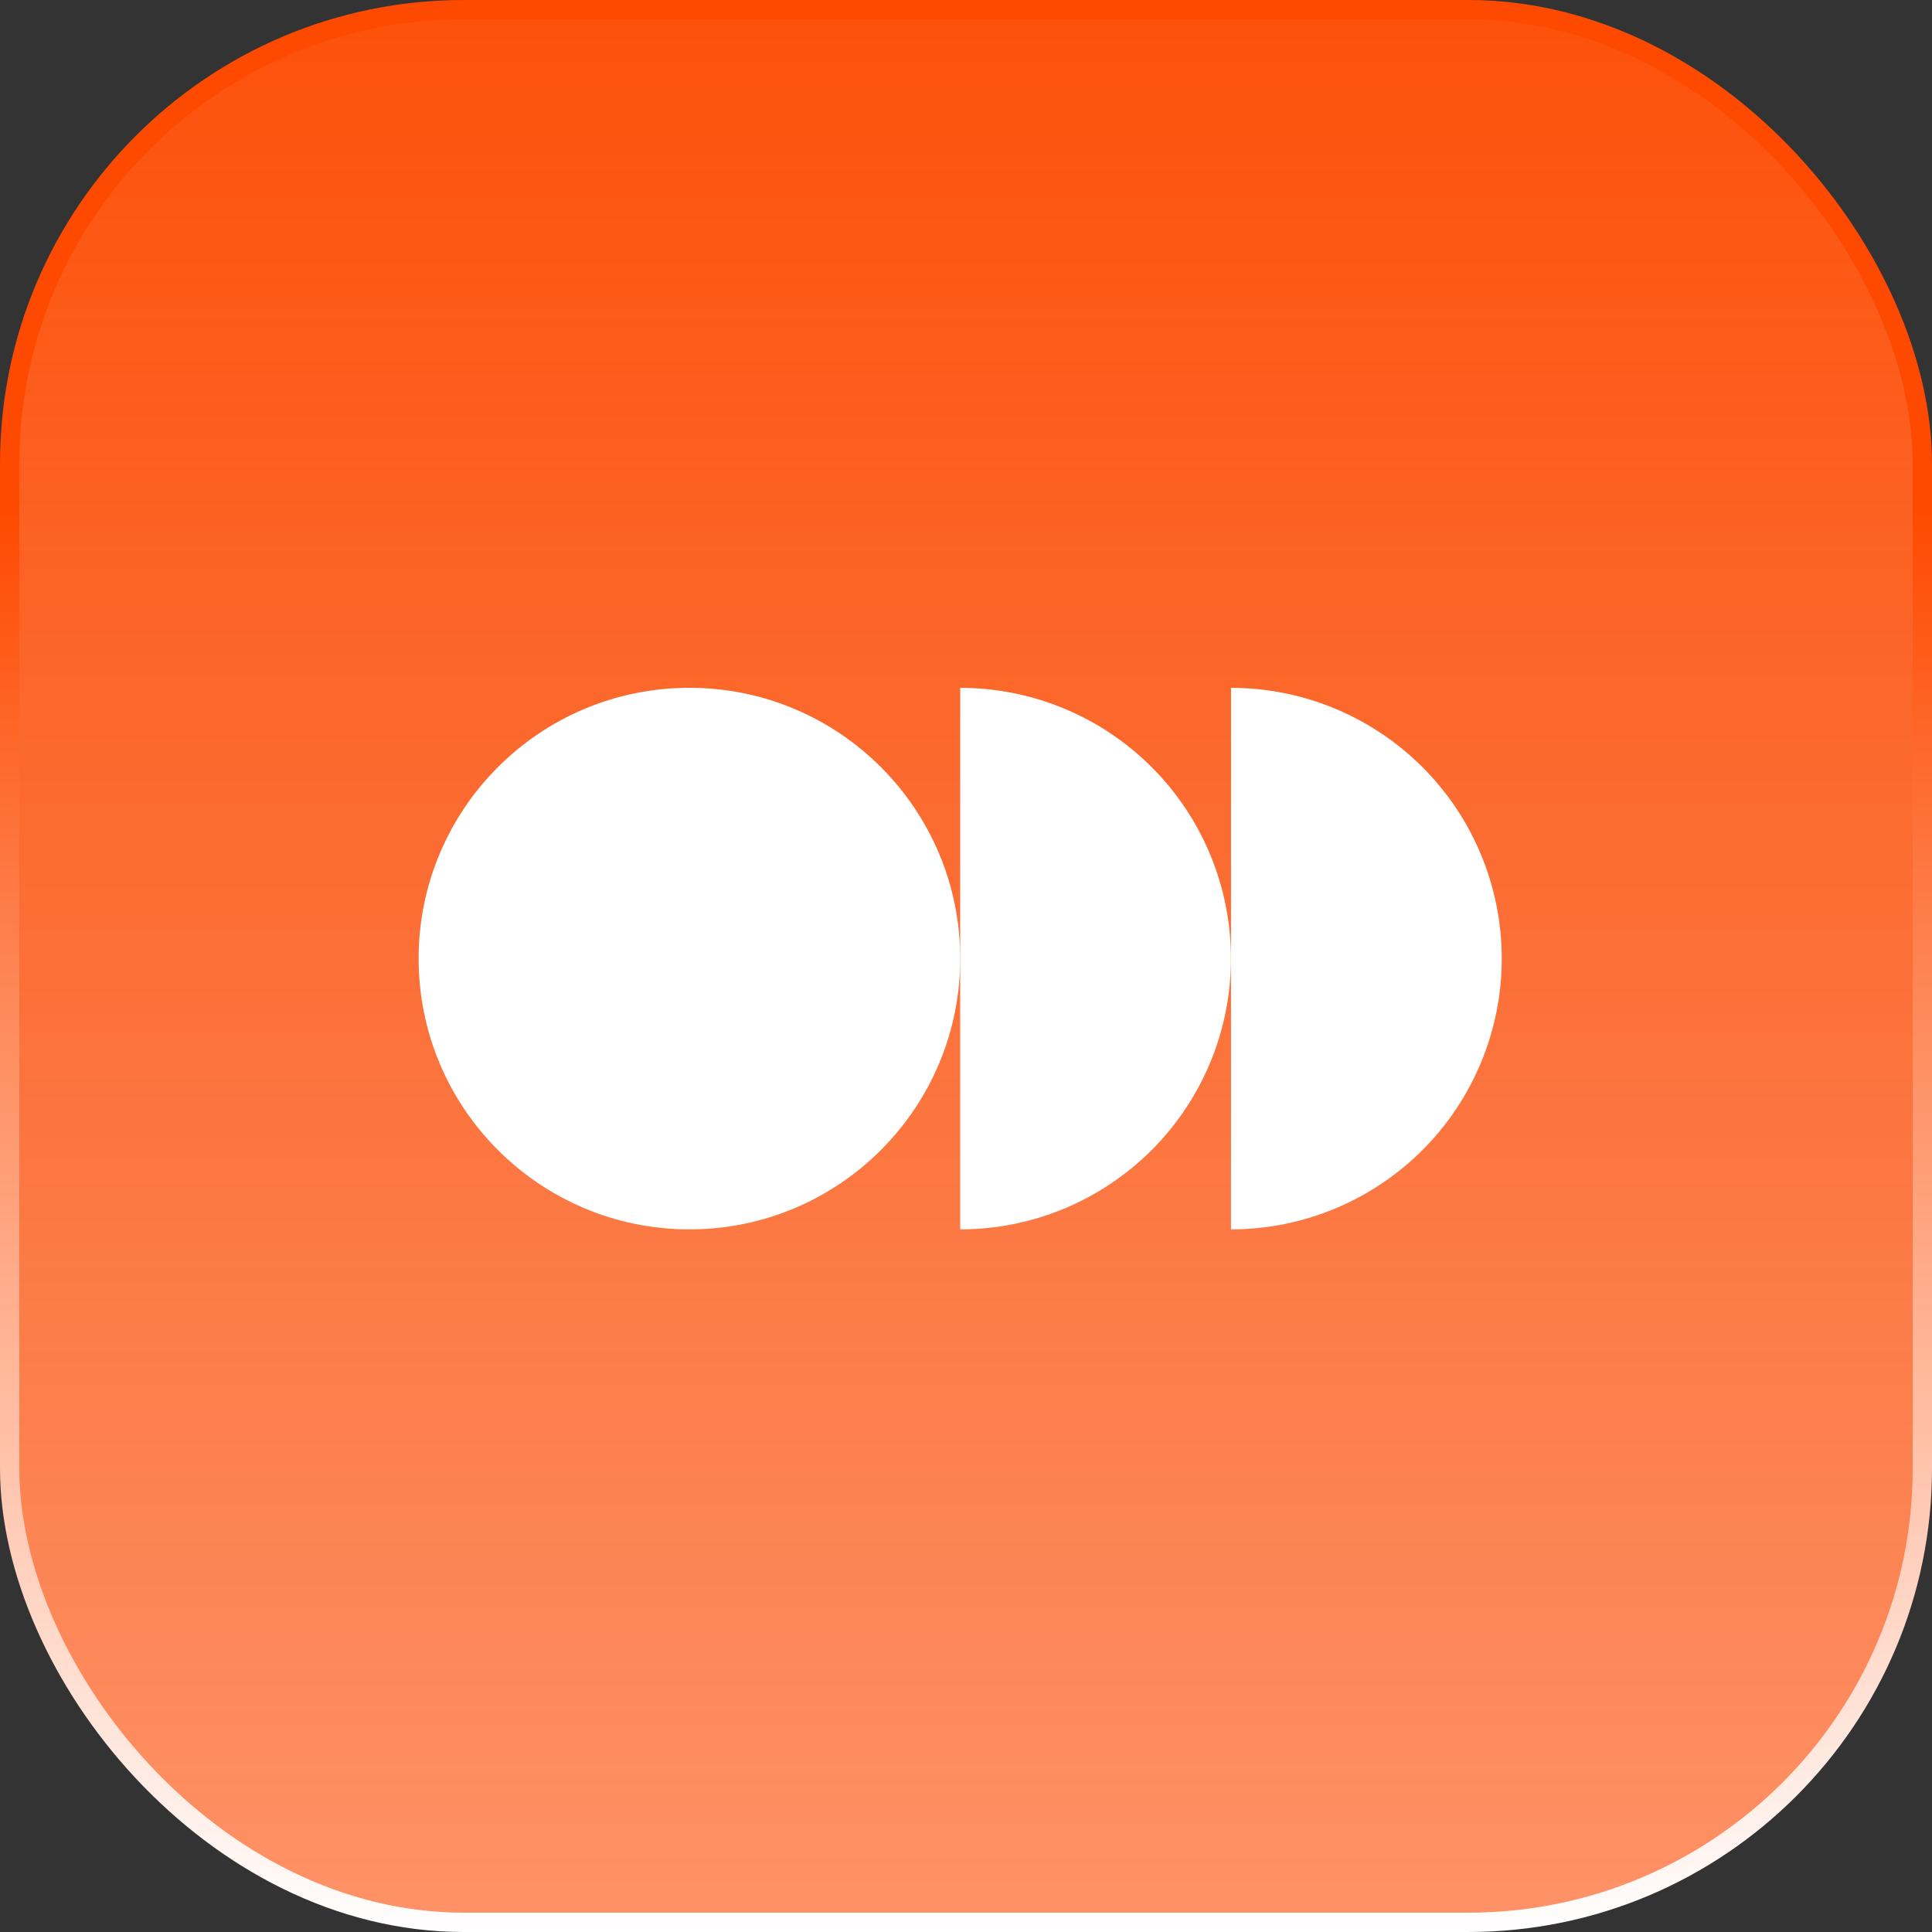
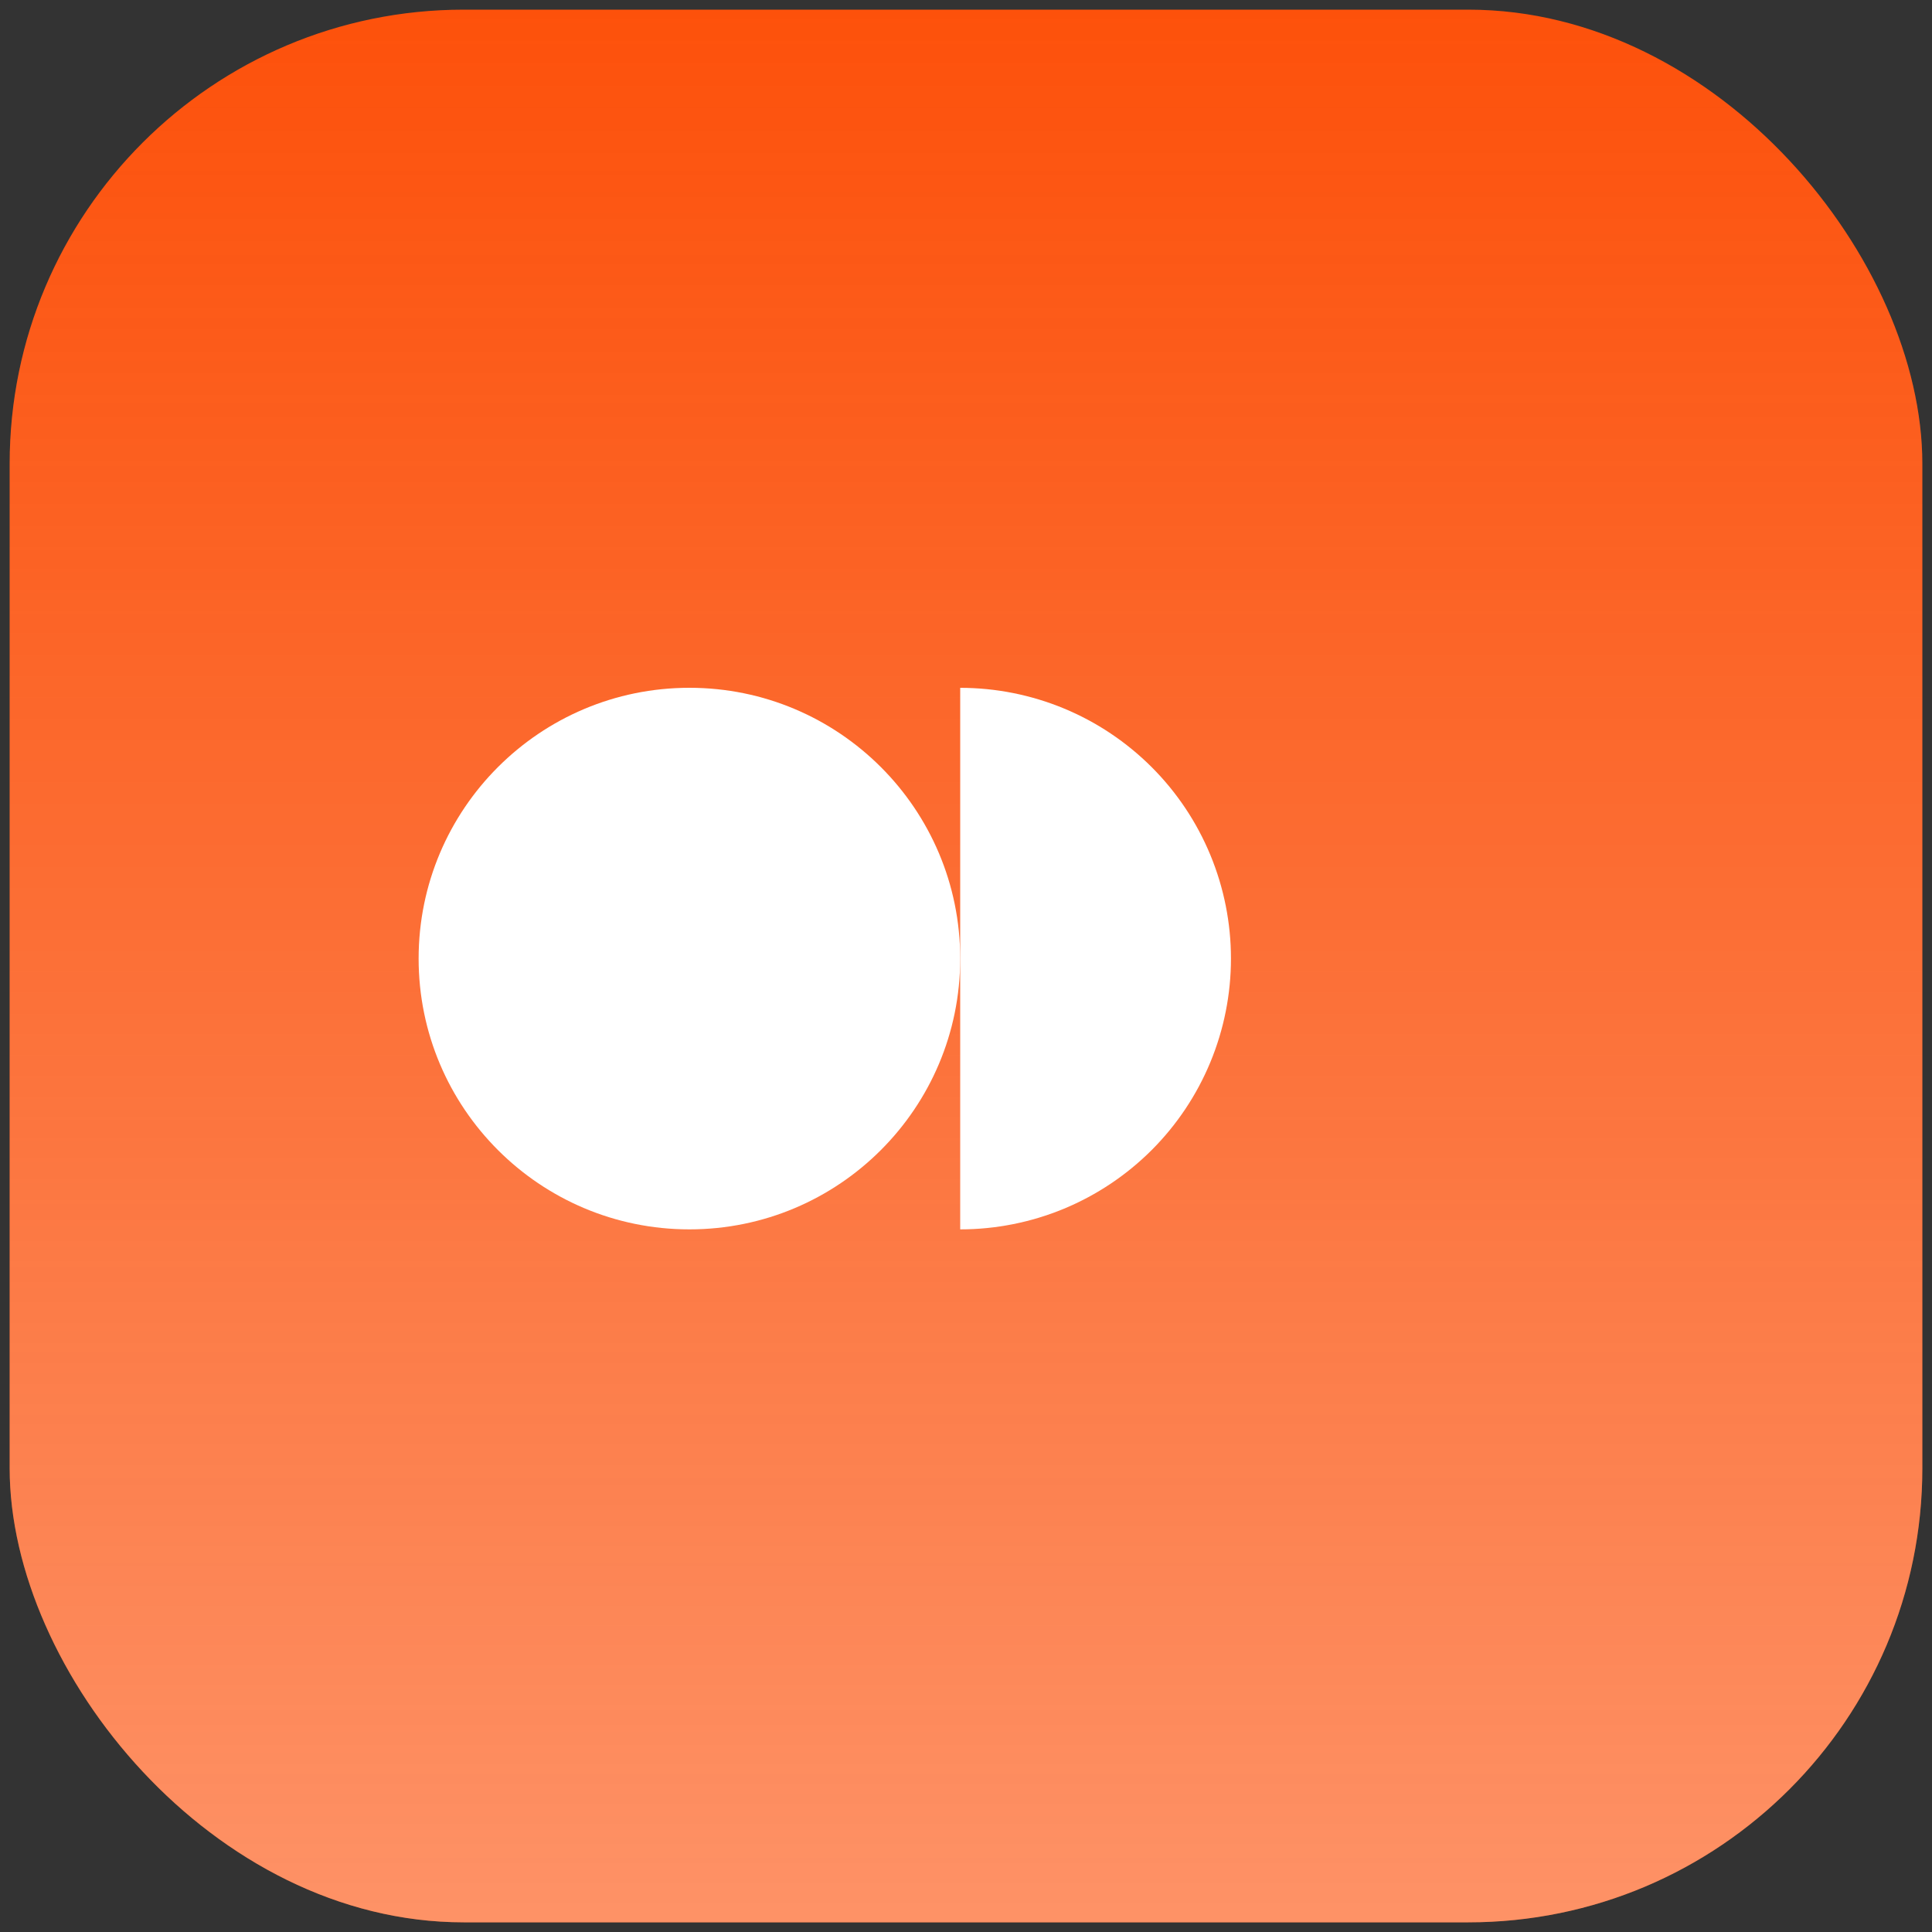
<svg xmlns="http://www.w3.org/2000/svg" width="50" height="50" viewBox="0 0 50 50" fill="none">
  <rect x="0" y="0" width="50" height="50" fill="#333333" stroke="none" />
  <rect x="0.25" y="0.25" width="49.5" height="49.5" rx="11.75" fill="#FE4A01" />
  <rect x="0.25" y="0.25" width="49.5" height="49.5" rx="11.75" fill="url(#paint0_linear_743_38488)" fill-opacity="0.4" />
-   <rect x="0.25" y="0.25" width="49.5" height="49.5" rx="11.75" stroke="url(#paint1_linear_743_38488)" stroke-width="0.5" />
  <circle cx="17.842" cy="24.808" r="7.008" fill="white" />
  <path d="M24.85 31.816C25.77 31.816 26.681 31.635 27.532 31.283C28.382 30.93 29.154 30.414 29.805 29.764C30.456 29.113 30.972 28.34 31.324 27.49C31.676 26.64 31.857 25.729 31.857 24.808C31.857 23.888 31.676 22.977 31.324 22.127C30.972 21.276 30.456 20.504 29.805 19.853C29.154 19.203 28.382 18.686 27.532 18.334C26.681 17.982 25.77 17.801 24.85 17.801L24.85 24.808L24.85 31.816Z" fill="white" />
-   <path d="M31.858 31.816C32.778 31.816 33.689 31.635 34.539 31.283C35.389 30.93 36.162 30.414 36.813 29.764C37.464 29.113 37.98 28.34 38.332 27.49C38.684 26.64 38.865 25.729 38.865 24.808C38.865 23.888 38.684 22.977 38.332 22.127C37.98 21.276 37.464 20.504 36.813 19.853C36.162 19.203 35.389 18.686 34.539 18.334C33.689 17.982 32.778 17.801 31.858 17.801L31.858 24.808L31.858 31.816Z" fill="white" />
  <defs>
    <linearGradient id="paint0_linear_743_38488" x1="25" y1="-5.682" x2="25" y2="50" gradientUnits="userSpaceOnUse">
      <stop stop-color="#EBEBEB" stop-opacity="0" />
      <stop offset="1" stop-color="white" />
    </linearGradient>
    <linearGradient id="paint1_linear_743_38488" x1="25" y1="13.258" x2="25" y2="50" gradientUnits="userSpaceOnUse">
      <stop stop-color="#FE4A01" />
      <stop offset="1" stop-color="white" />
    </linearGradient>
  </defs>
</svg>